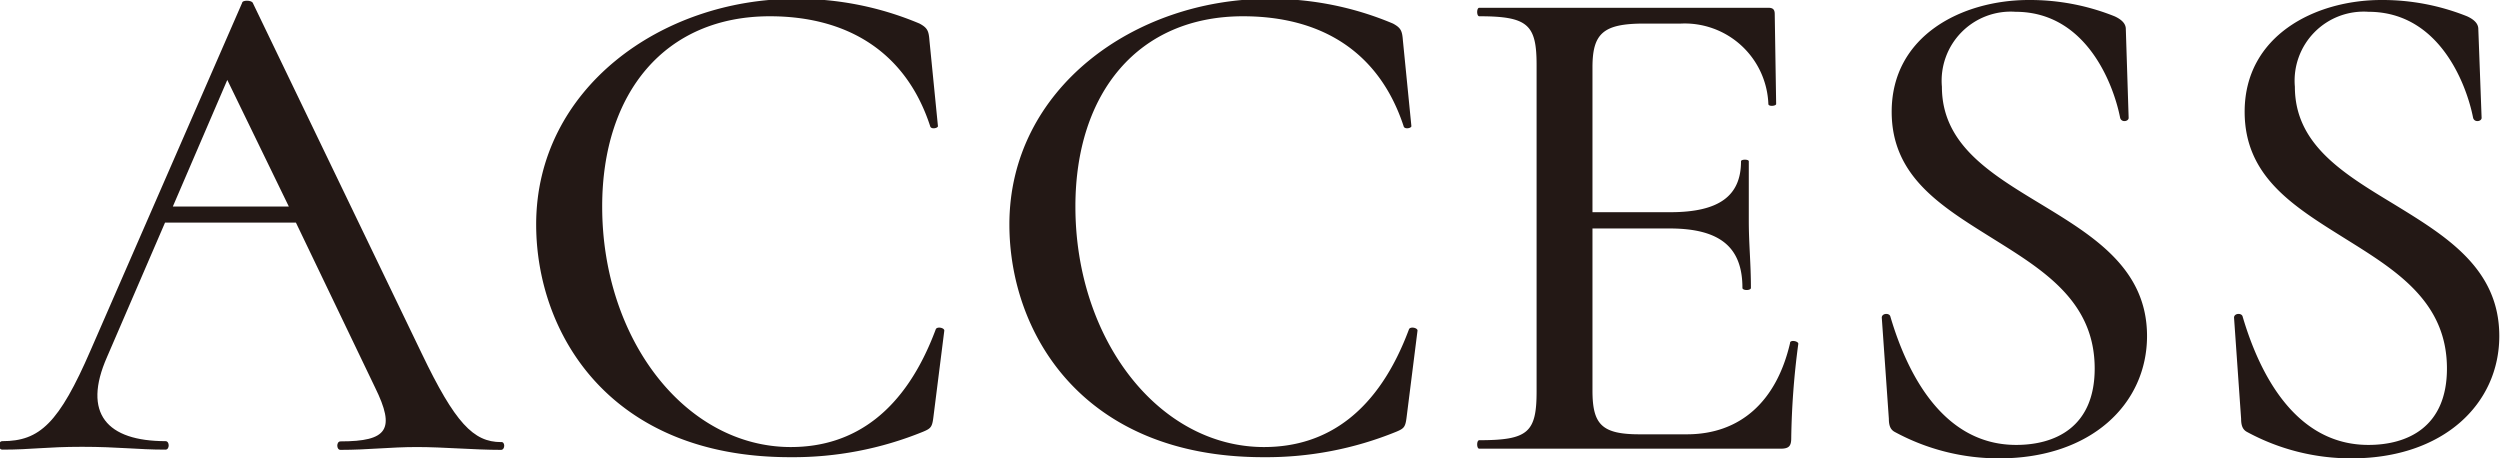
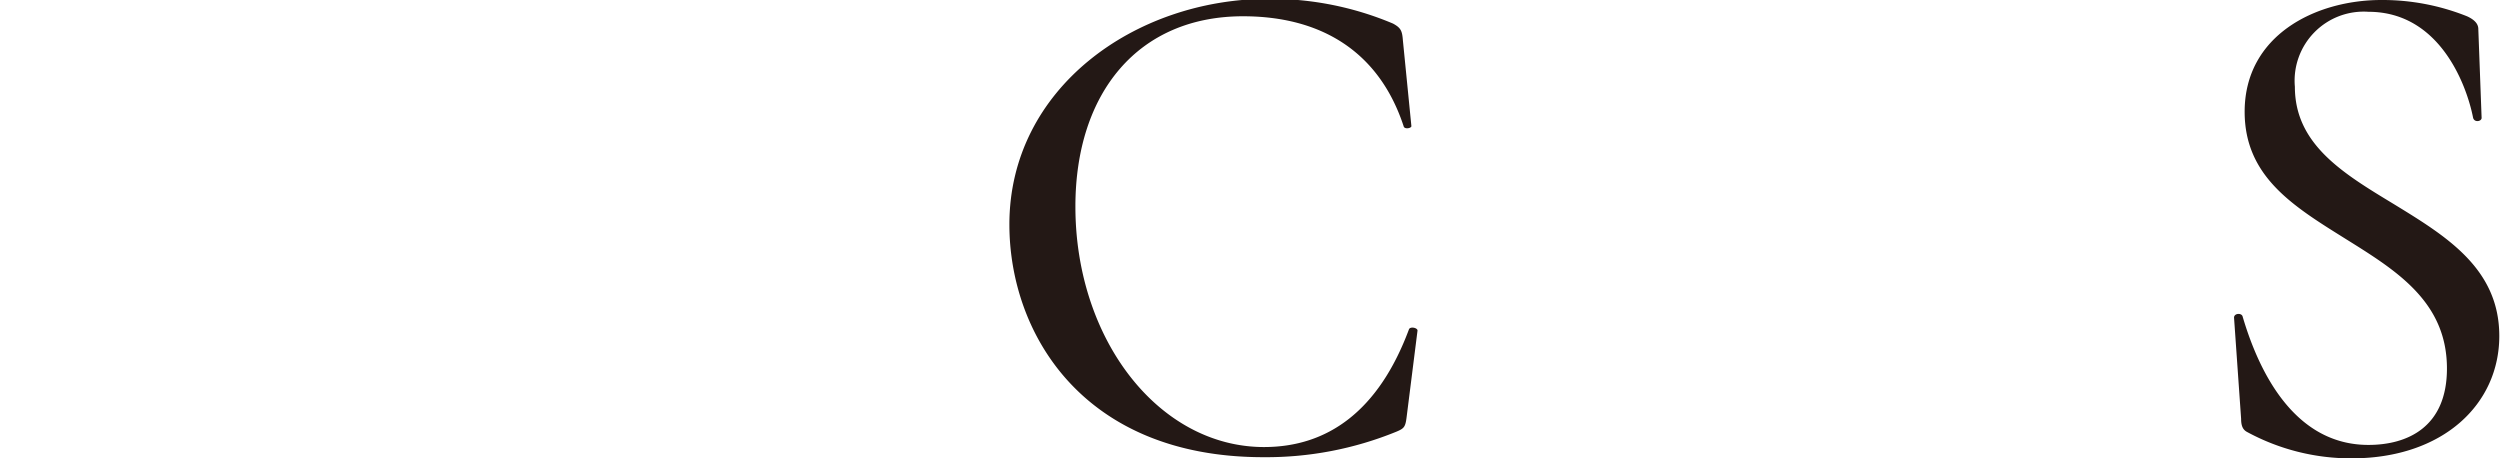
<svg xmlns="http://www.w3.org/2000/svg" id="レイヤー_1" data-name="レイヤー 1" viewBox="0 0 106.03 19.44">
  <defs>
    <style>.cls-1{fill:#231815;}</style>
  </defs>
-   <path class="cls-1" d="M21.25,19.08c-1.14,0-2.43-.12-3.57-.12s-2.07.12-3.24.12c-.18,0-.18-.36,0-.36,2,0,2.34-.51,1.47-2.28l-3.36-7H7l-2.46,5.7c-1.06,2.4,0,3.57,2.48,3.57.18,0,.18.36,0,.36-1.19,0-2-.12-3.54-.12s-2.13.12-3.38.12c-.19,0-.19-.36,0-.36,1.58,0,2.4-.75,3.75-3.87L10.27.12c0-.12.39-.12.45,0L17.89,15c1.41,2.94,2.19,3.75,3.36,3.75C21.43,18.72,21.43,19.08,21.25,19.08Zm-9-10.32L9.64,3.39,7.33,8.76Z" />
-   <path class="cls-1" d="M39,1c.33.18.39.3.42.72l.36,3.63c0,.09-.3.15-.33,0C38.41,2.16,35.89.69,32.65.69c-4.44,0-7.11,3.24-7.11,8.07,0,5.64,3.54,10.2,8,10.2,2.7,0,4.86-1.53,6.15-5,.06-.12.36-.06.36.06l-.45,3.57c-.06.51-.09.57-.45.72a14.59,14.59,0,0,1-5.64,1.08c-7.68,0-10.77-5.28-10.77-9.87,0-5.76,5.31-9.57,11-9.57A13.35,13.35,0,0,1,39,1Z" />
  <path class="cls-1" d="M59.08,1c.33.18.39.3.42.72l.36,3.63c0,.09-.3.15-.33,0C58.48,2.16,56,.69,52.72.69c-4.44,0-7.11,3.24-7.11,8.07,0,5.64,3.54,10.2,8,10.2,2.7,0,4.86-1.53,6.15-5,.06-.12.36-.06.36.06l-.45,3.57c-.06.51-.09.57-.45.72a14.59,14.59,0,0,1-5.64,1.08c-7.68,0-10.77-5.28-10.77-9.87,0-5.76,5.31-9.57,11-9.57A13.35,13.35,0,0,1,59.08,1Z" />
-   <path class="cls-1" d="M76.27,14.58a33.28,33.28,0,0,0-.3,4c0,.33-.09.45-.45.45H62.74c-.12,0-.12-.36,0-.36,2.07,0,2.43-.33,2.43-2.07V2.76c0-1.71-.36-2.07-2.43-2.07-.12,0-.12-.36,0-.36H75c.21,0,.27.09.27.27l.06,3.81c0,.09-.33.12-.33,0A3.55,3.55,0,0,0,71.29,1H69.73c-1.74,0-2.19.42-2.19,1.86V9h3.3c2.07,0,3-.69,3-2.16,0-.09.33-.09.33,0,0,1.23,0,1.77,0,2.52,0,1,.09,1.8.09,2.85,0,.12-.36.12-.36,0,0-1.71-.93-2.52-3.09-2.52H67.54v6.87c0,1.44.39,1.86,2,1.86h2c2.28,0,3.81-1.41,4.38-3.87C75.91,14.4,76.27,14.46,76.27,14.58Z" />
-   <path class="cls-1" d="M86.53,8.64c2.22,1.35,4.53,2.73,4.53,5.61s-2.37,5.19-6.27,5.19a9.24,9.24,0,0,1-4.41-1.11c-.18-.09-.27-.24-.27-.57l-.3-4.29c0-.18.3-.21.36-.06.72,2.46,2.25,5.46,5.34,5.46,1.65,0,3.33-.75,3.33-3.24,0-2.88-2.22-4.2-4.38-5.55s-4.23-2.61-4.23-5.34c0-3.24,3-4.74,5.82-4.74a9.65,9.65,0,0,1,3.63.69c.33.15.48.33.48.54L90.28,5c0,.15-.3.21-.36,0-.27-1.38-1.41-4.5-4.44-4.5a2.93,2.93,0,0,0-3.12,3.18C82.36,6.12,84.4,7.35,86.53,8.64Z" />
  <path class="cls-1" d="M101.5,8.64C103.72,10,106,11.37,106,14.25s-2.37,5.19-6.27,5.19a9.24,9.24,0,0,1-4.41-1.11c-.18-.09-.27-.24-.27-.57l-.3-4.29c0-.18.3-.21.36-.06.72,2.46,2.25,5.46,5.34,5.46,1.65,0,3.33-.75,3.33-3.24,0-2.88-2.22-4.2-4.38-5.55S95.2,7.47,95.2,4.74C95.2,1.5,98.2,0,101,0a9.65,9.65,0,0,1,3.63.69c.33.15.48.33.48.54L105.25,5c0,.15-.3.21-.36,0-.27-1.38-1.41-4.5-4.44-4.5a2.93,2.93,0,0,0-3.12,3.18C97.33,6.12,99.37,7.35,101.5,8.64Z" />
</svg>